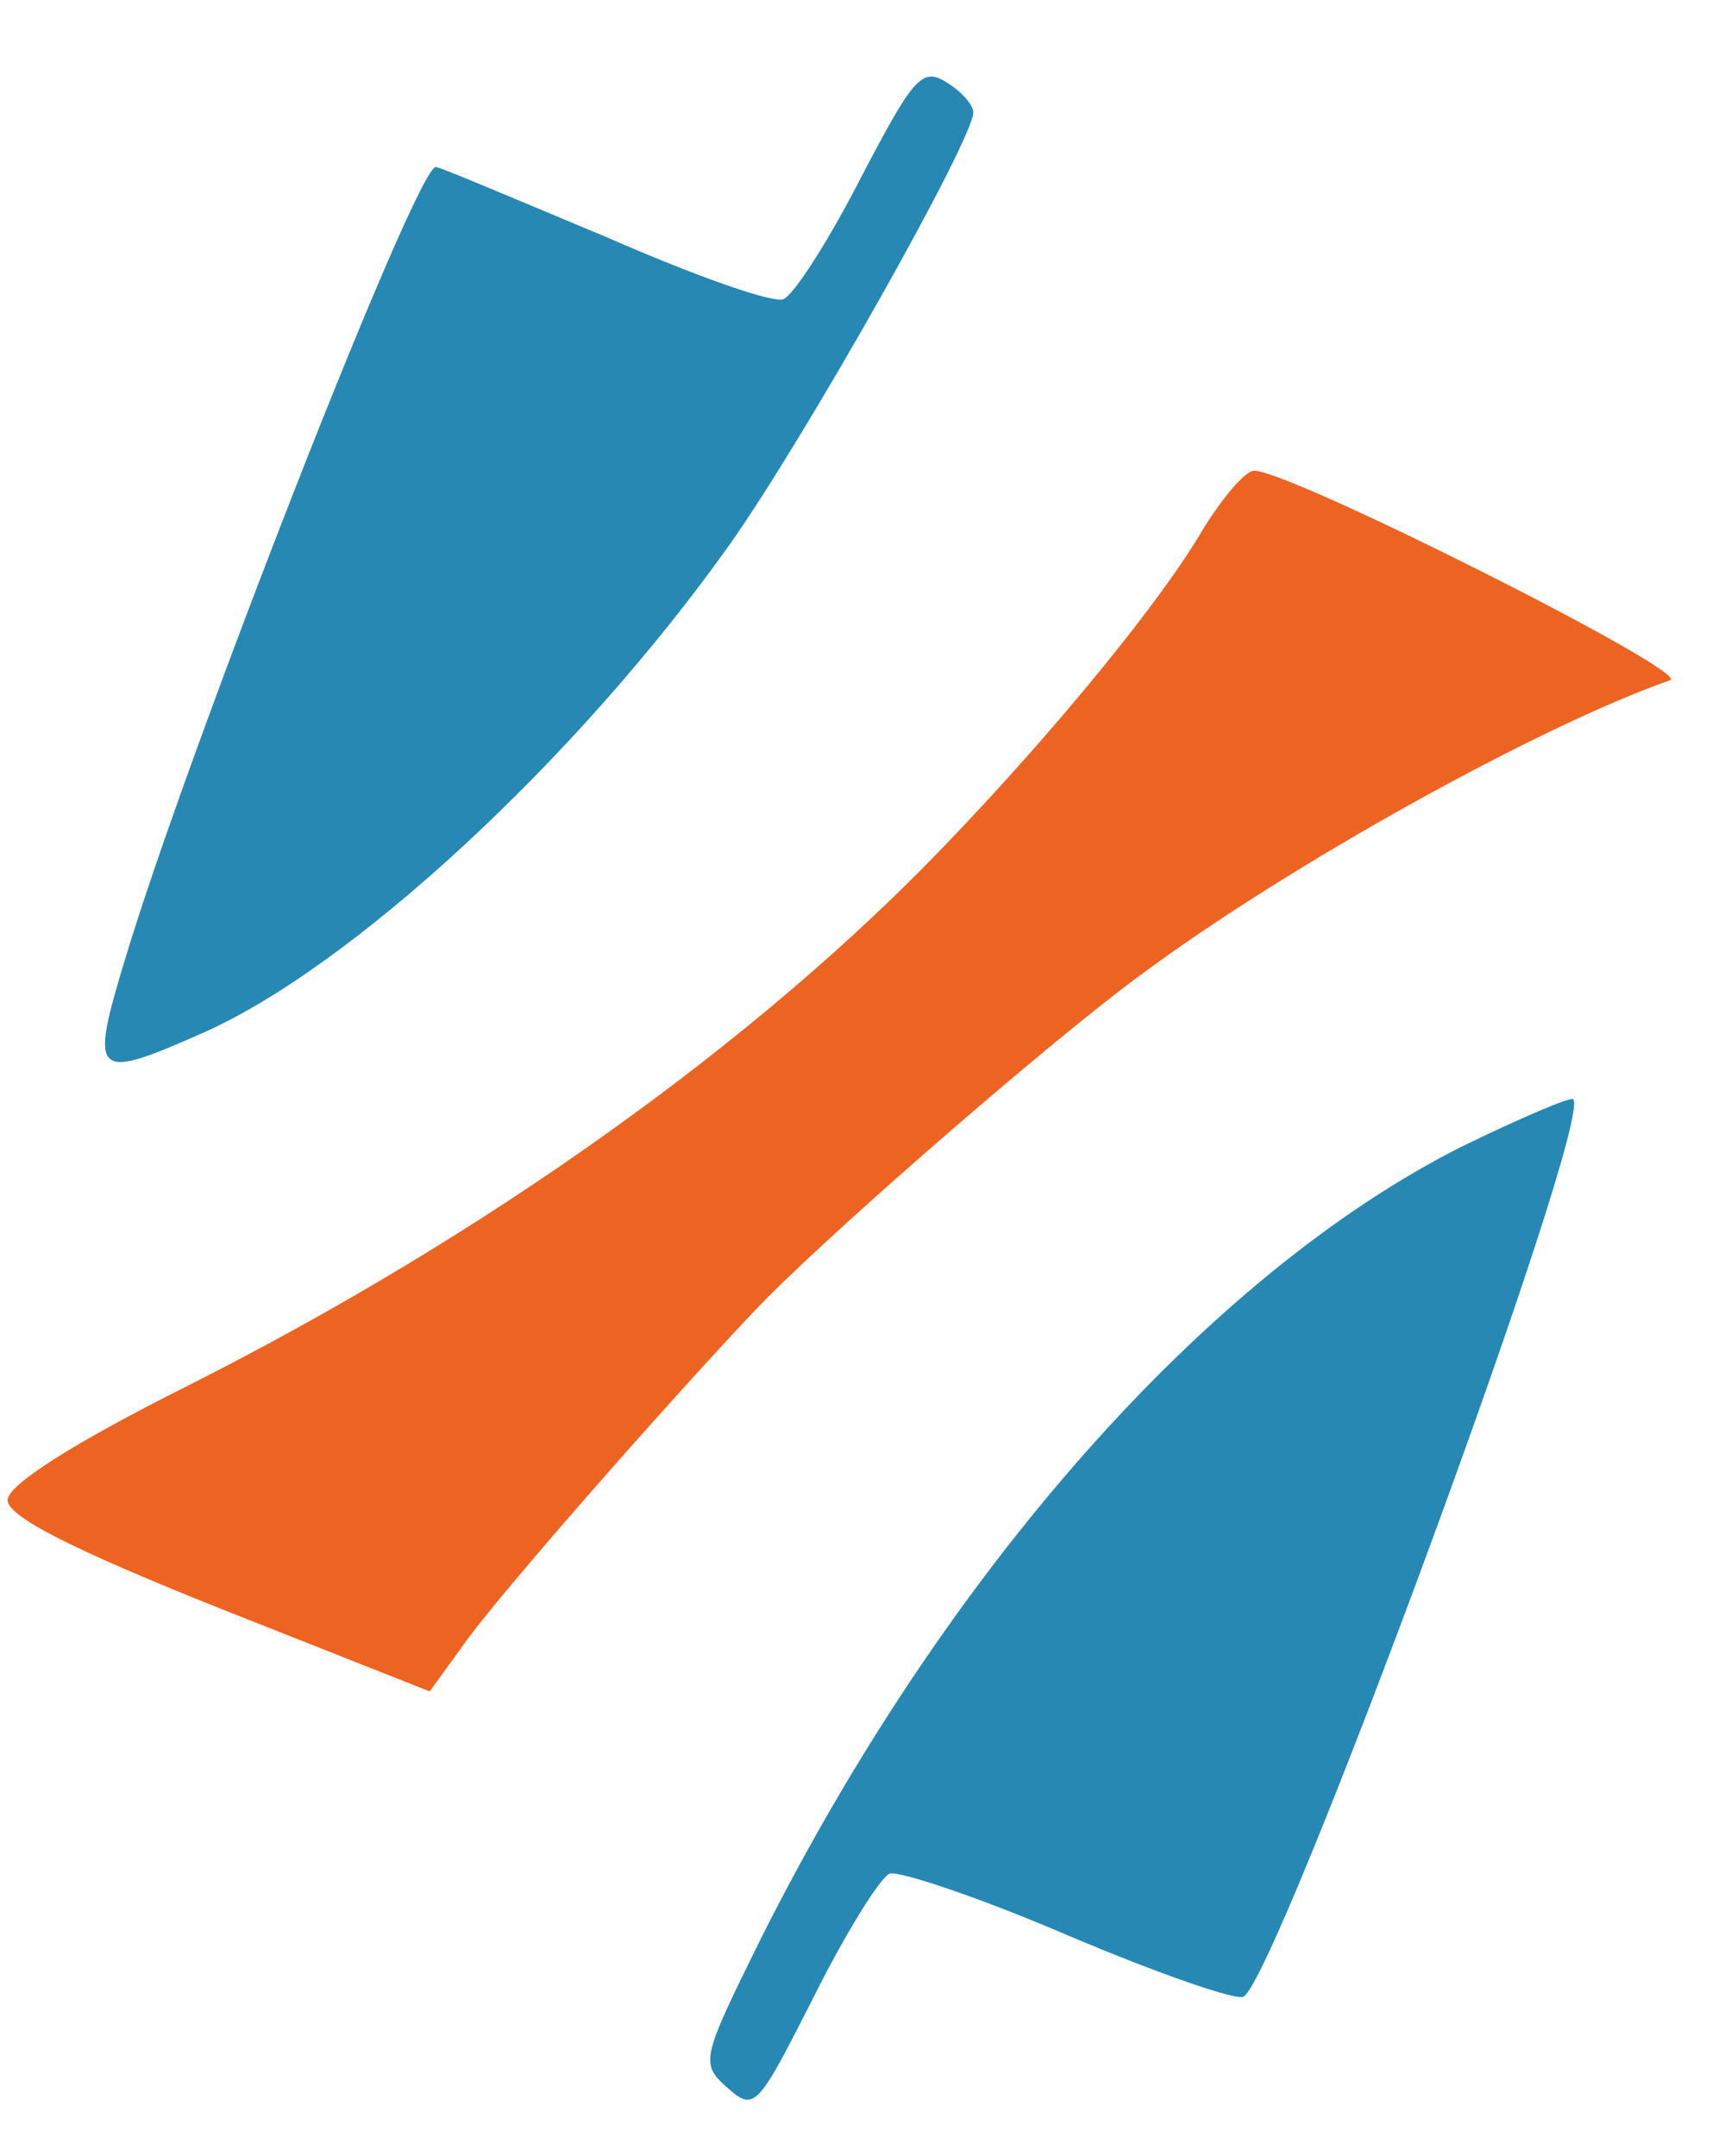
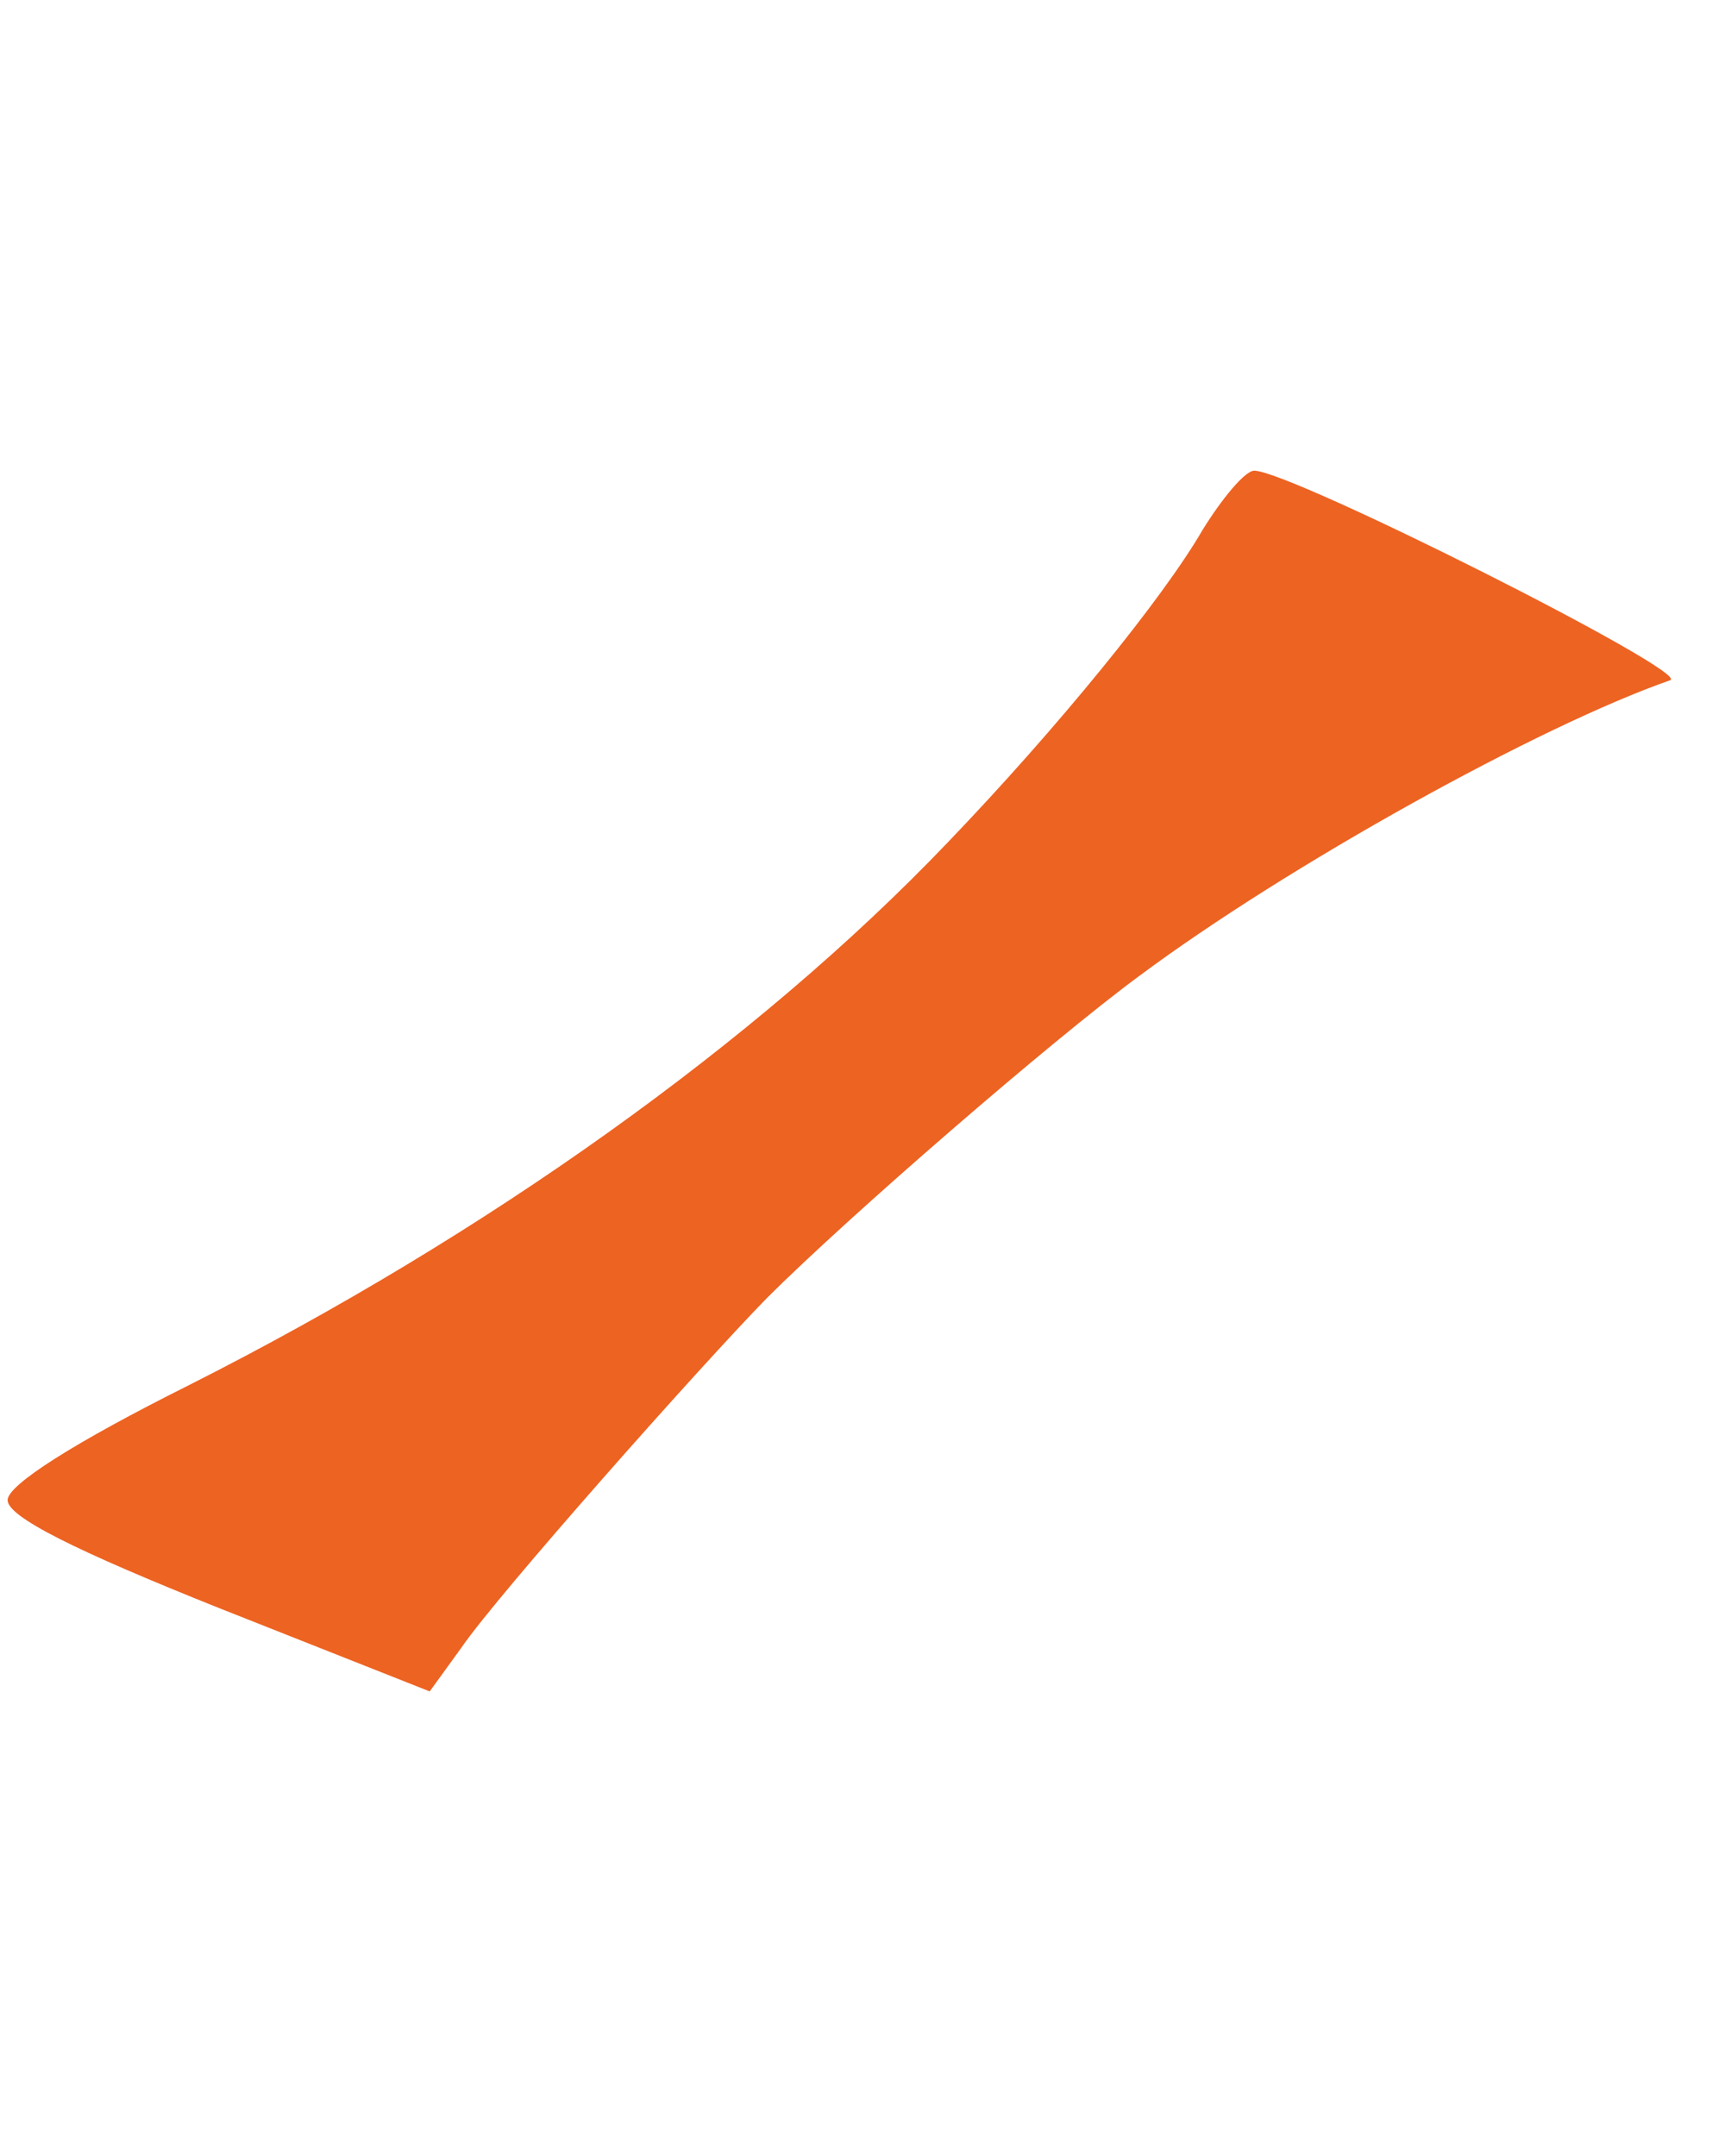
<svg xmlns="http://www.w3.org/2000/svg" version="1.2" viewBox="0 0 114 142" width="114" height="142">
  <title>ru-svg</title>
  <style>
		.s0 { fill: #2788b3 } 
		.s1 { fill: #ed6322 } 
	</style>
  <g id="Layer">
-     <path id="Layer" class="s0" d="m96.3 75.5c-16.7 8.4-34 27.9-46.2 52.2-3.9 7.9-4 8.2-2.2 9.8 1.8 1.6 2 1.3 5.7-6 2.1-4.2 4.4-7.9 5-8.1 0.6-0.2 6 1.6 11.8 4.1 5.9 2.5 11.1 4.3 11.5 4 2.3-1.4 23.1-57.8 21.7-59.1-0.1-0.2-3.4 1.2-7.3 3.1z" />
-     <path id="Layer" class="s0" d="m13.2 68.1c9.9-4.3 24.9-18.2 34.9-32.3 5-7.1 16-26.6 16-28.4 0-0.5-0.8-1.4-1.8-2-1.6-1-2.2-0.2-5.6 6.3-2.1 4.1-4.4 7.7-5.1 8-0.7 0.3-6-1.6-11.7-4.1-6-2.5-10.9-4.6-11.2-4.6-1.3 0-16.4 38.6-20.5 52.3-2.3 7.6-2 7.9 5 4.8z" />
+     <path id="Layer" class="s0" d="m96.3 75.5z" />
    <path id="Layer" class="s1" d="m82.6 31c-0.6 0-2.1 1.8-3.4 3.9-2.6 4.5-9.6 13.1-16.8 20.6-12.6 13.2-30.5 25.9-49.9 35.7-7.6 3.8-12 6.6-12 7.6 0 1.1 4.4 3.3 13.9 7.1l13.9 5.5 2.1-2.9c2.4-3.5 15.7-18.5 20.1-23 5.4-5.4 18.8-17 24.5-21.2 9.8-7.3 26.4-16.5 35-19.5 1.4-0.5-25-13.8-27.4-13.8z" />
  </g>
</svg>